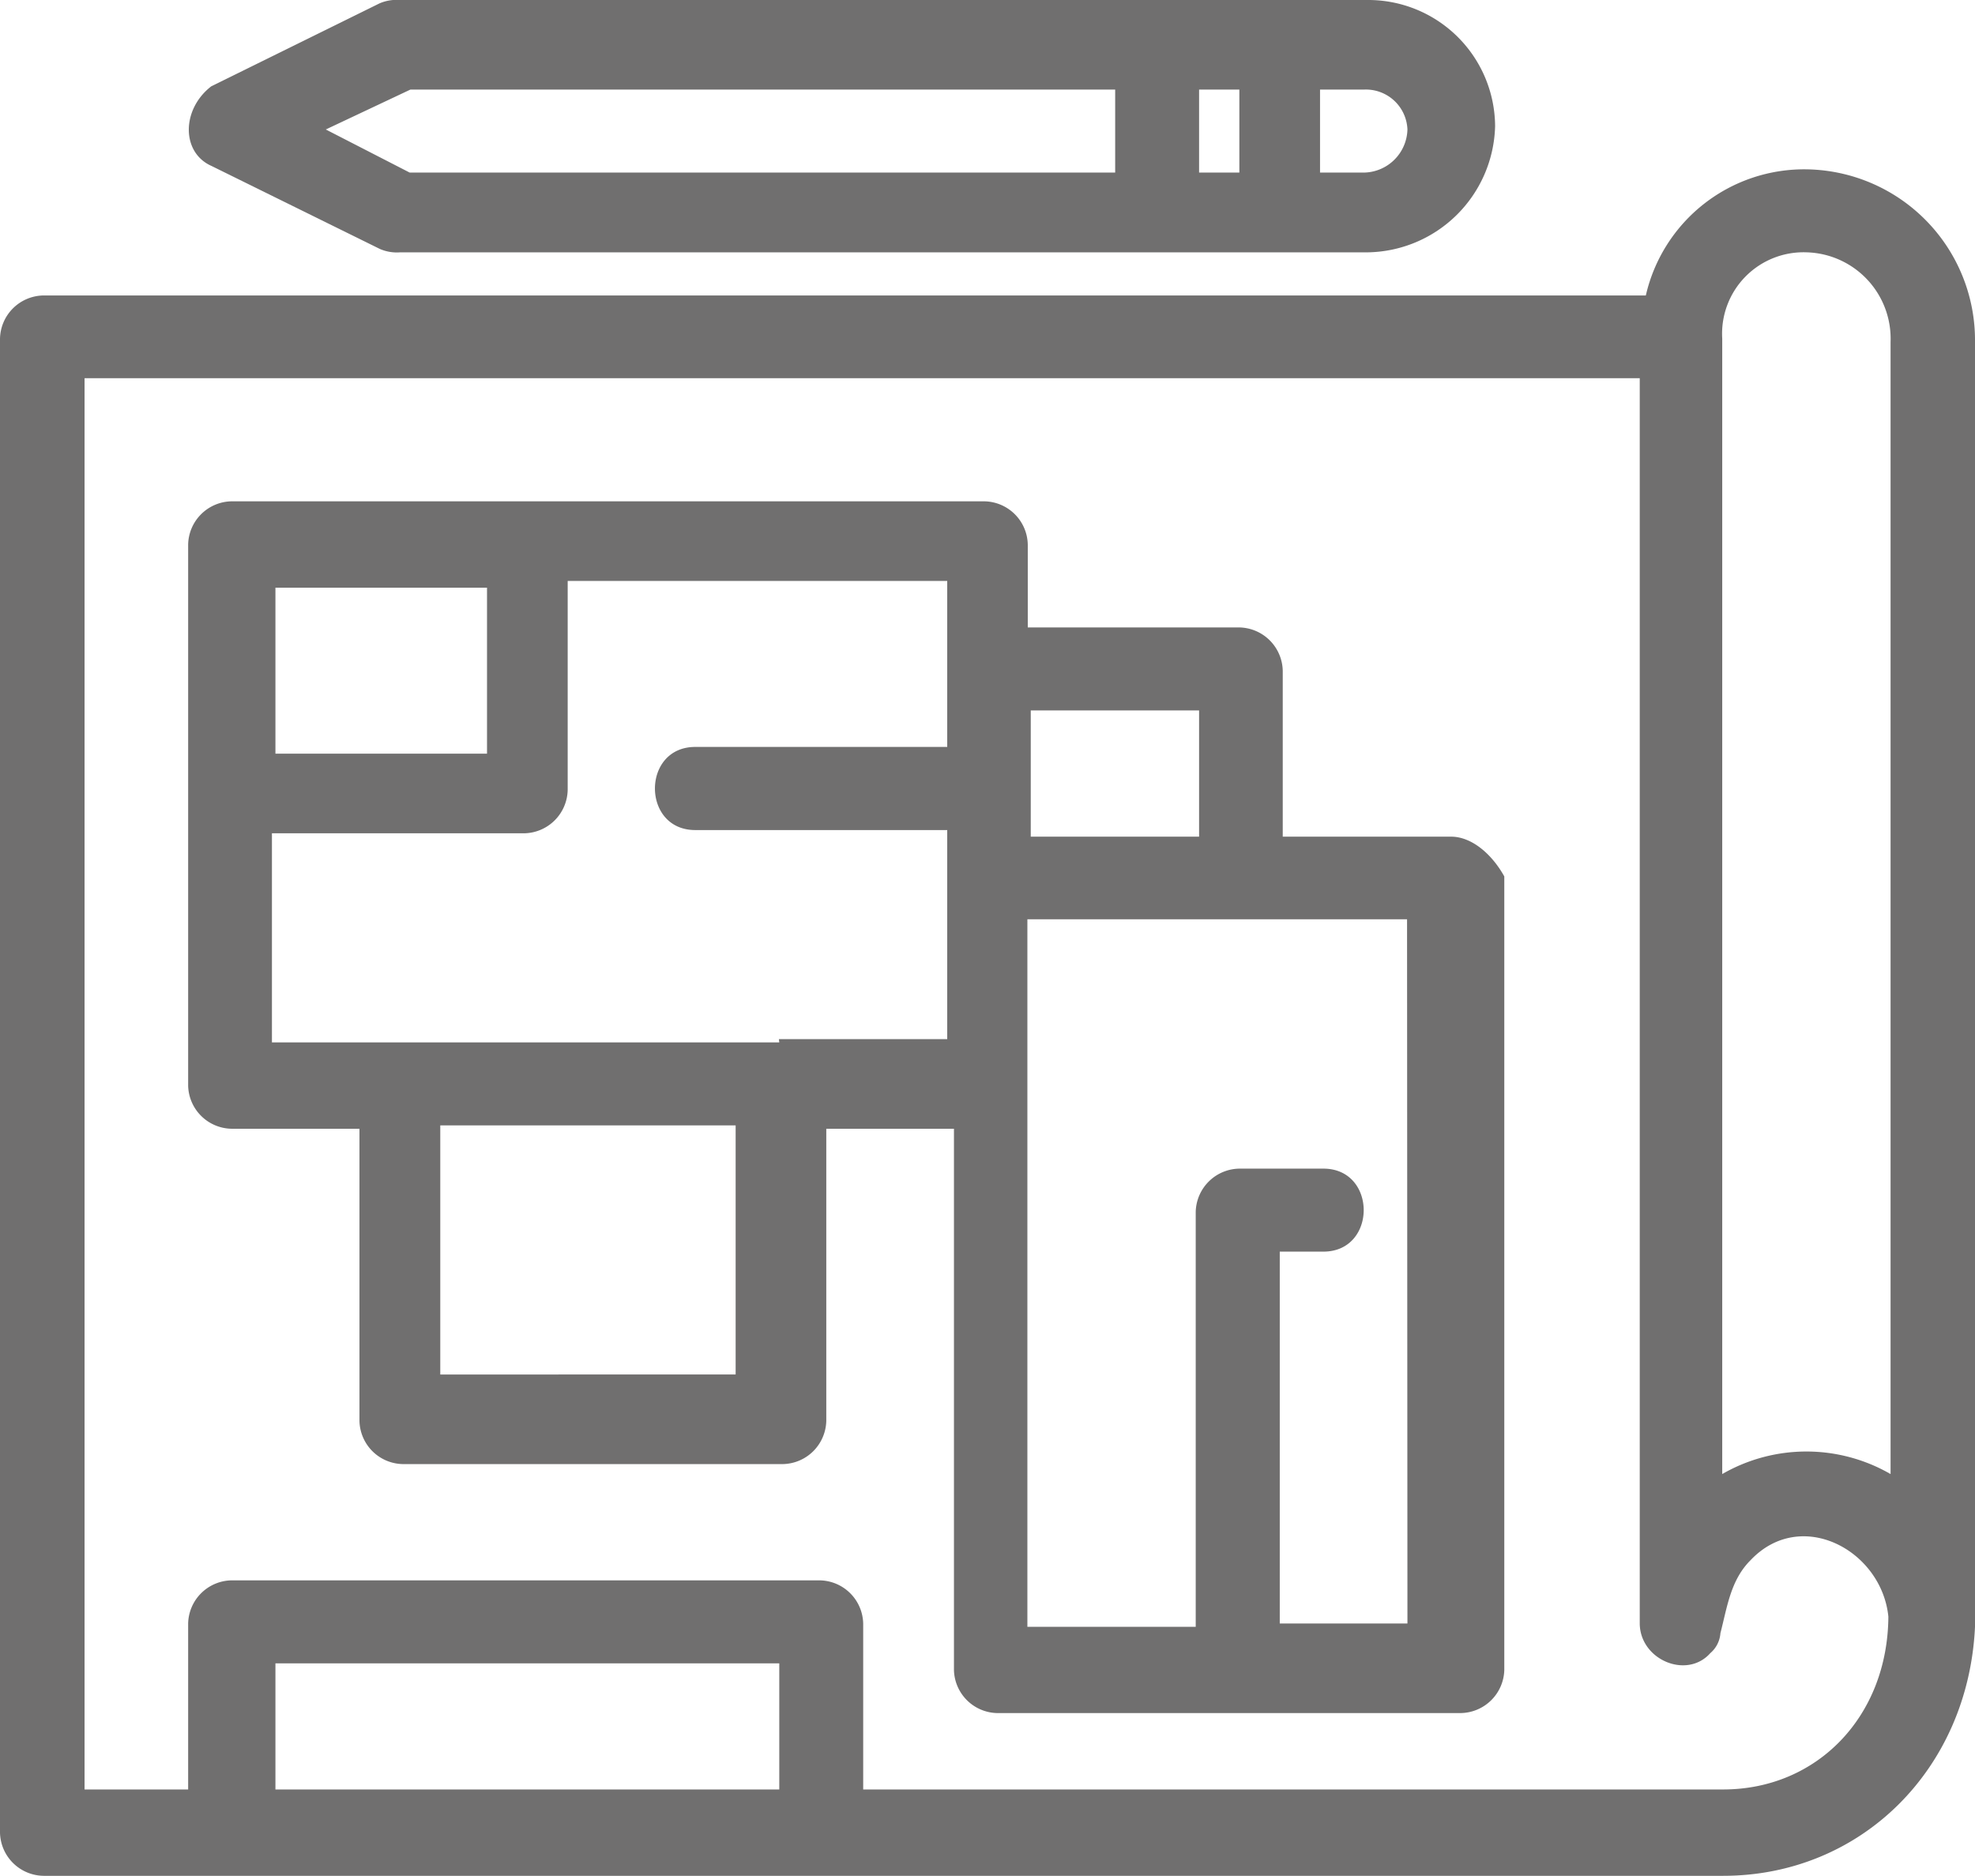
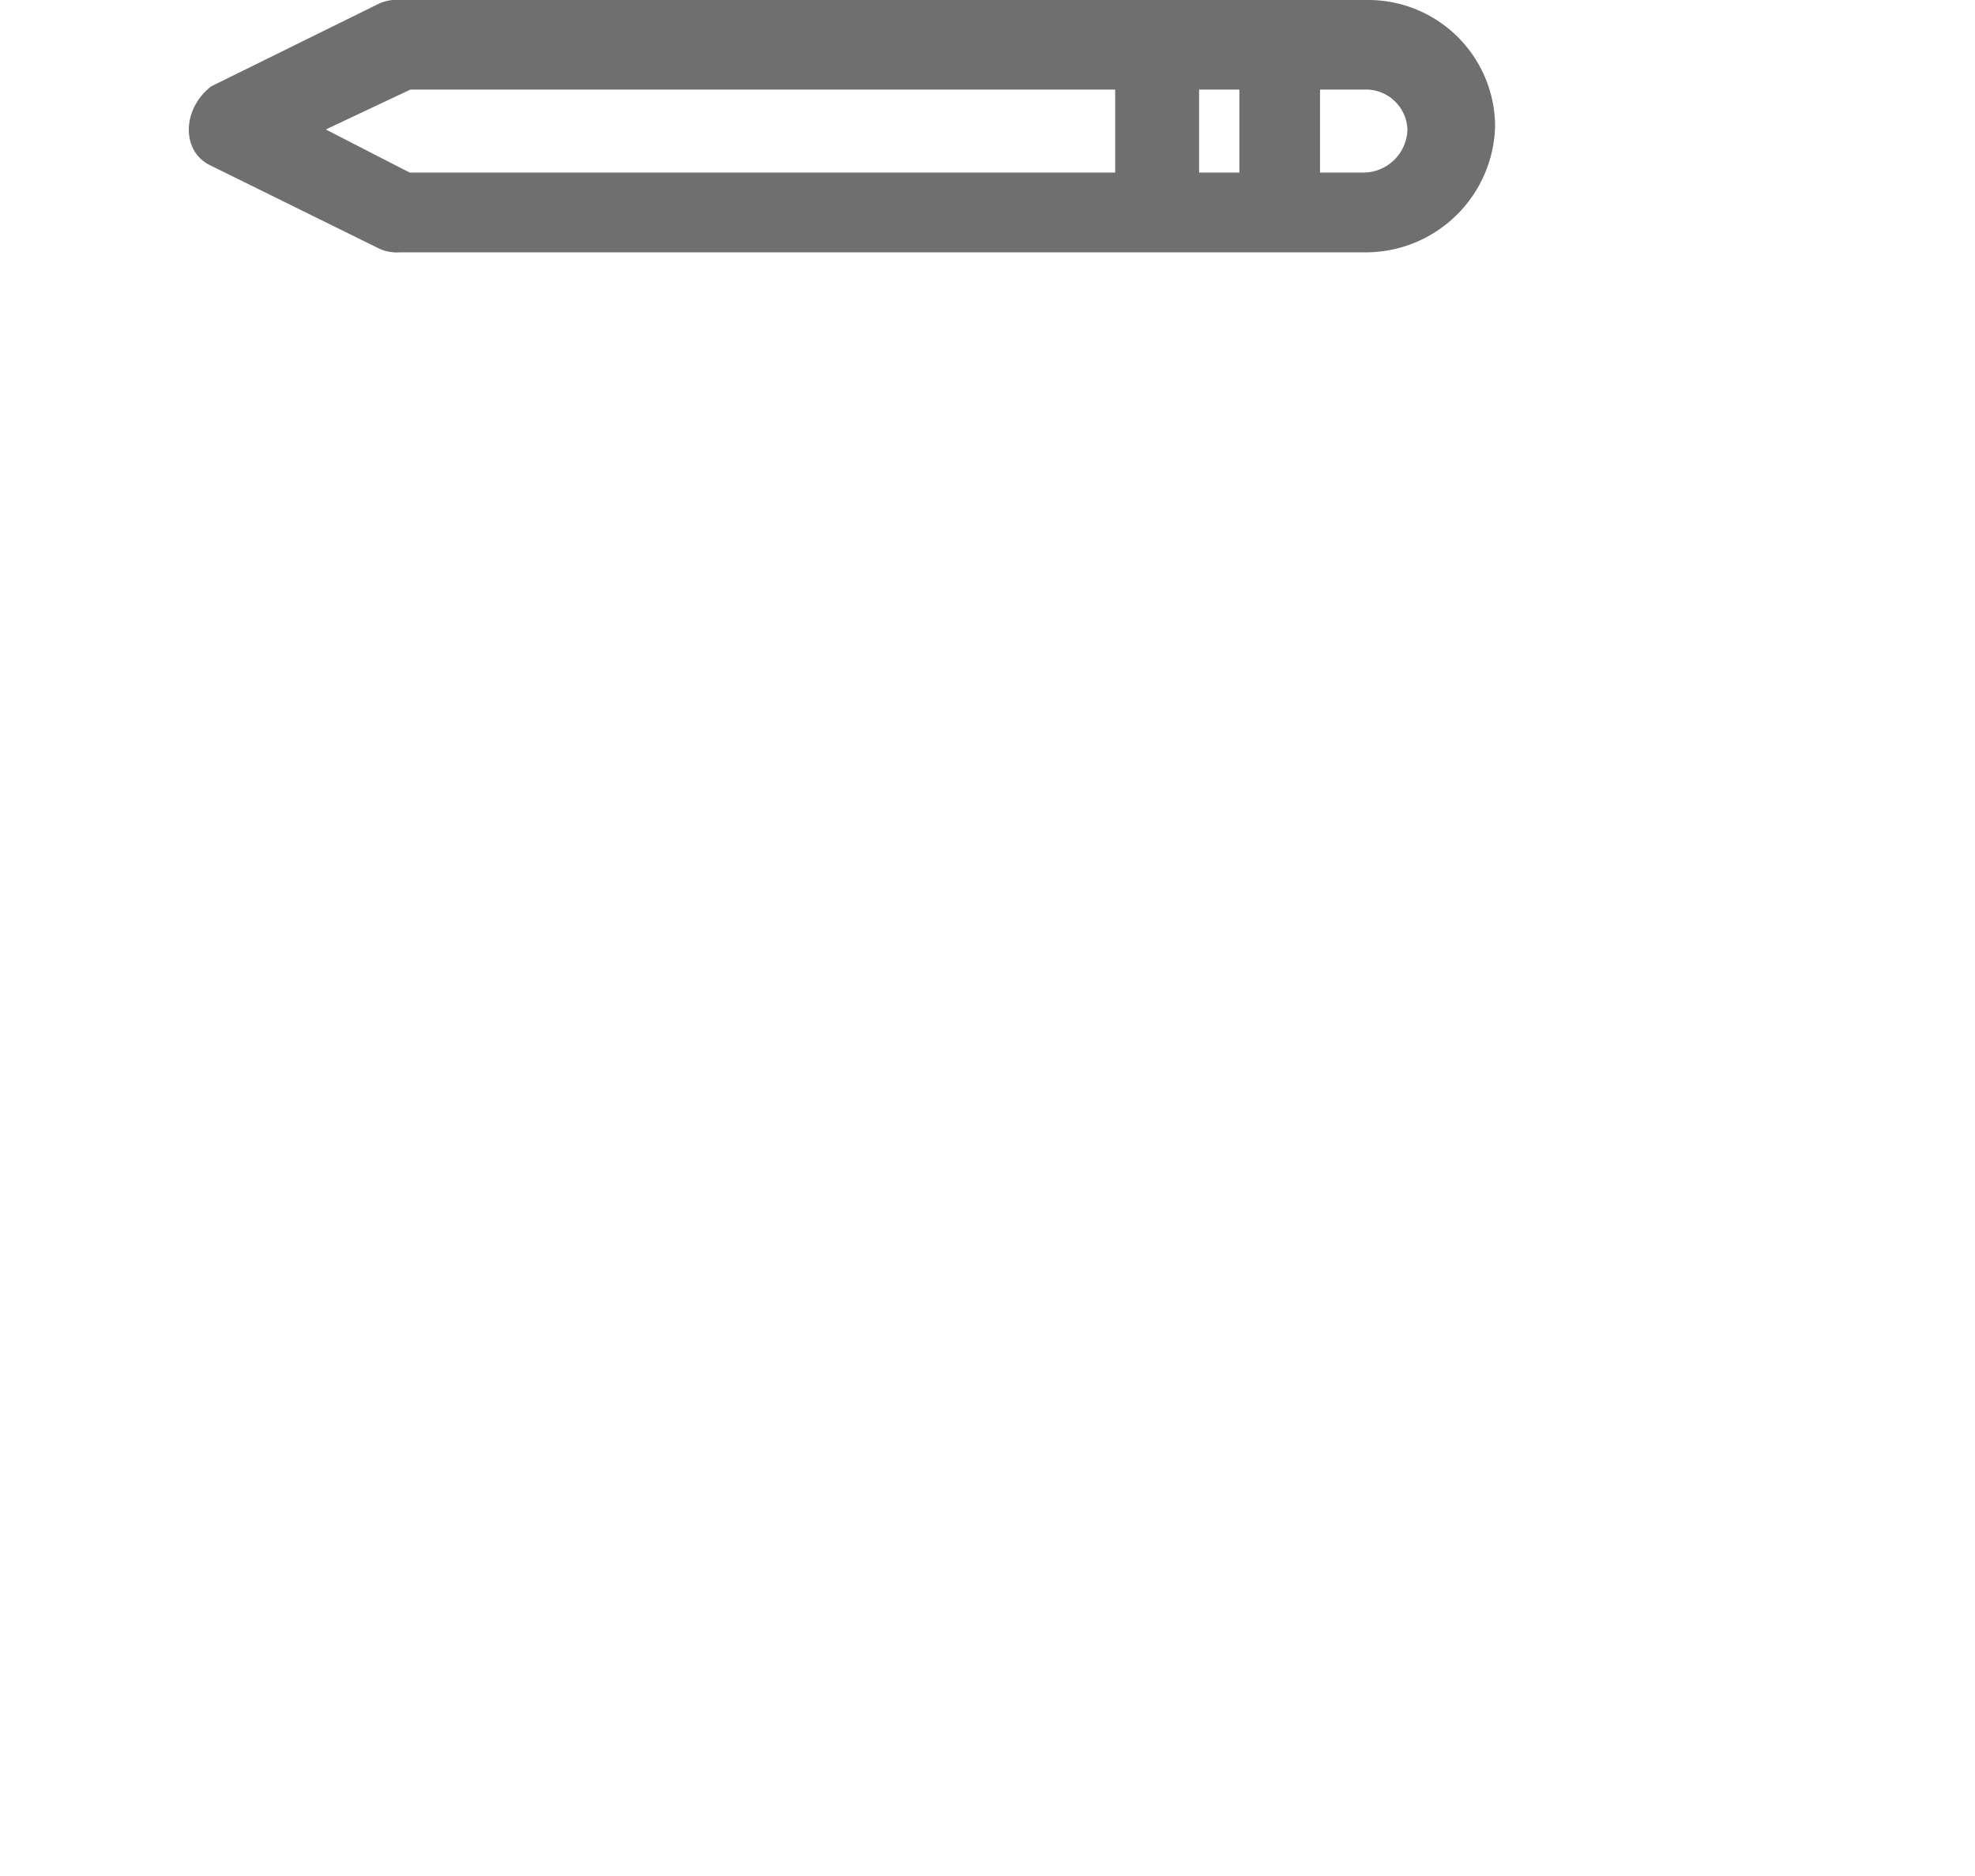
<svg xmlns="http://www.w3.org/2000/svg" viewBox="0 0 152.52 144.88">
  <defs>
    <style>.cls-1{fill:#706f6f;}</style>
  </defs>
  <g id="Capa_2" data-name="Capa 2">
    <g id="Capa_1-2" data-name="Capa 1">
      <g id="A118_Architecture_Blueprint_Building_Estate" data-name="A118 ,Architecture ,Blueprint ,Building ,Estate">
-         <path class="cls-1" d="M139.55,13.08a12.54,12.54,0,0,0-12.45,9.74H3.37A3.41,3.41,0,0,0,0,26.16V141.54a3.41,3.41,0,0,0,3.37,3.34h129.7c10.63,0,18.93-8.21,19.45-19.23v-1h0V26.41A13.2,13.2,0,0,0,139.55,13.08Zm0,6.41A6.67,6.67,0,0,1,146,26.41v87.44a13,13,0,0,0-13,0V26.16A6.29,6.29,0,0,1,139.55,19.49ZM21.27,138.21v-9.74H60.18v9.74Zm111.8,0H66.66V125.39a3.41,3.41,0,0,0-3.37-3.33H17.9a3.41,3.41,0,0,0-3.37,3.33v12.82h-8v-109h120.1v96.16c0,2.82,3.63,4.36,5.45,2.31a2.23,2.23,0,0,0,.78-1.54c.52-2,.78-4.1,2.33-5.64,3.89-4.11,10.12-.77,10.64,4.36C145.78,132.57,140.33,138.21,133.07,138.21Z" />
-         <path class="cls-1" d="M112.06,64.62h-13V51.8a3.42,3.42,0,0,0-3.38-3.34H79.37V42.05A3.41,3.41,0,0,0,76,38.72H17.9a3.41,3.41,0,0,0-3.37,3.33v41.8a3.41,3.41,0,0,0,3.37,3.33h9.86v22.57a3.41,3.41,0,0,0,3.37,3.33H60.44a3.42,3.42,0,0,0,3.37-3.33V87.18h9.86V129A3.41,3.41,0,0,0,77,132.31h35.79a3.42,3.42,0,0,0,3.38-3.33V67.69C115.17,65.9,113.61,64.62,112.06,64.62ZM92.6,54.87v9.75h-13V54.87ZM21.27,45.39H37.61V58.21H21.27Zm35.54,60.77H34V86.92H56.81Zm3.37-25.65H21V64.36H40.46A3.42,3.42,0,0,0,43.84,61V44.87H73.15V57.69H53.69c-4.15,0-4.15,6.42,0,6.42H73.15V80.26h-13Zm48.51,44.88H98.83V96.67h3.37c4.15,0,4.15-6.41,0-6.41H95.71a3.42,3.42,0,0,0-3.37,3.33v32.06h-13V71h29.32Z" />
        <path class="cls-1" d="M16.34,12.82l13,6.41a3.3,3.3,0,0,0,1.56.26h74.7a10,10,0,0,0,9.86-9.75A9.8,9.8,0,0,0,105.57,0H30.87a3.3,3.3,0,0,0-1.56.26l-13,6.41C14,8.46,14,11.79,16.34,12.82Zm76.26.51V6.92h3.11v6.41ZM108.69,10a3.42,3.42,0,0,1-3.38,3.33h-3.37V6.92h3.37A3.21,3.21,0,0,1,108.69,10Zm-77-3.08H86.12v6.41H31.64L25.16,10Z" />
      </g>
    </g>
  </g>
</svg>